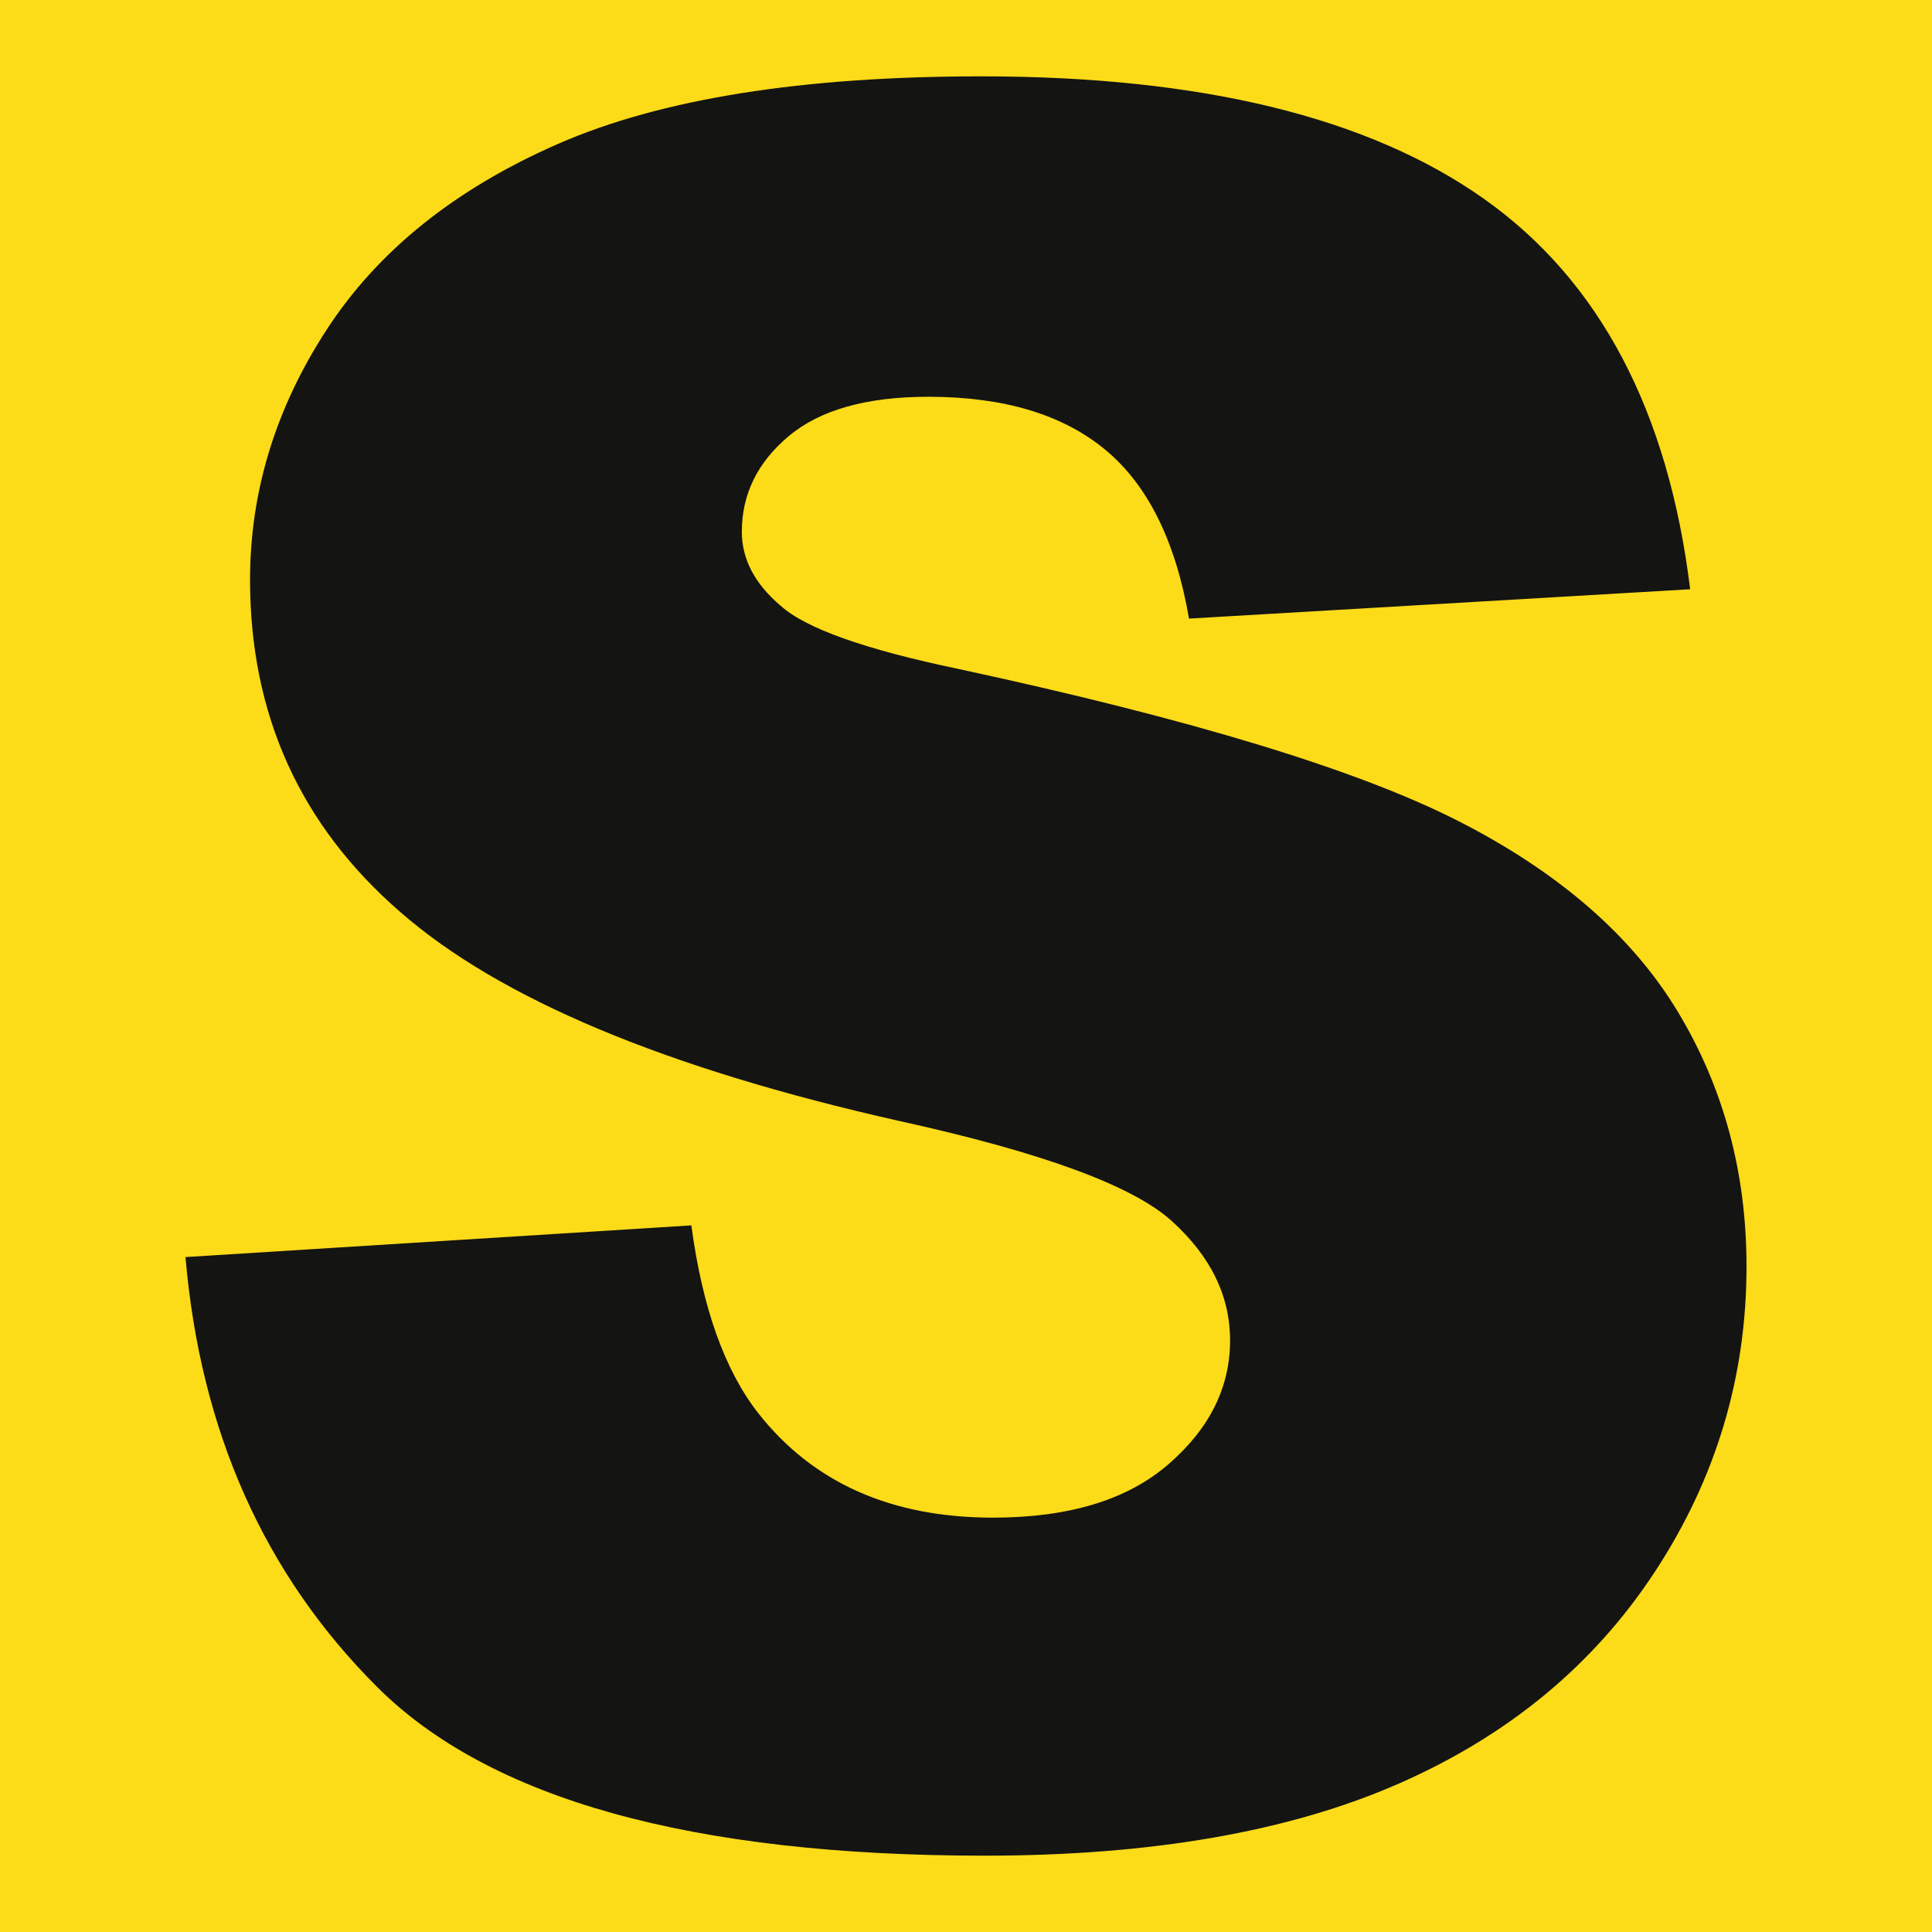
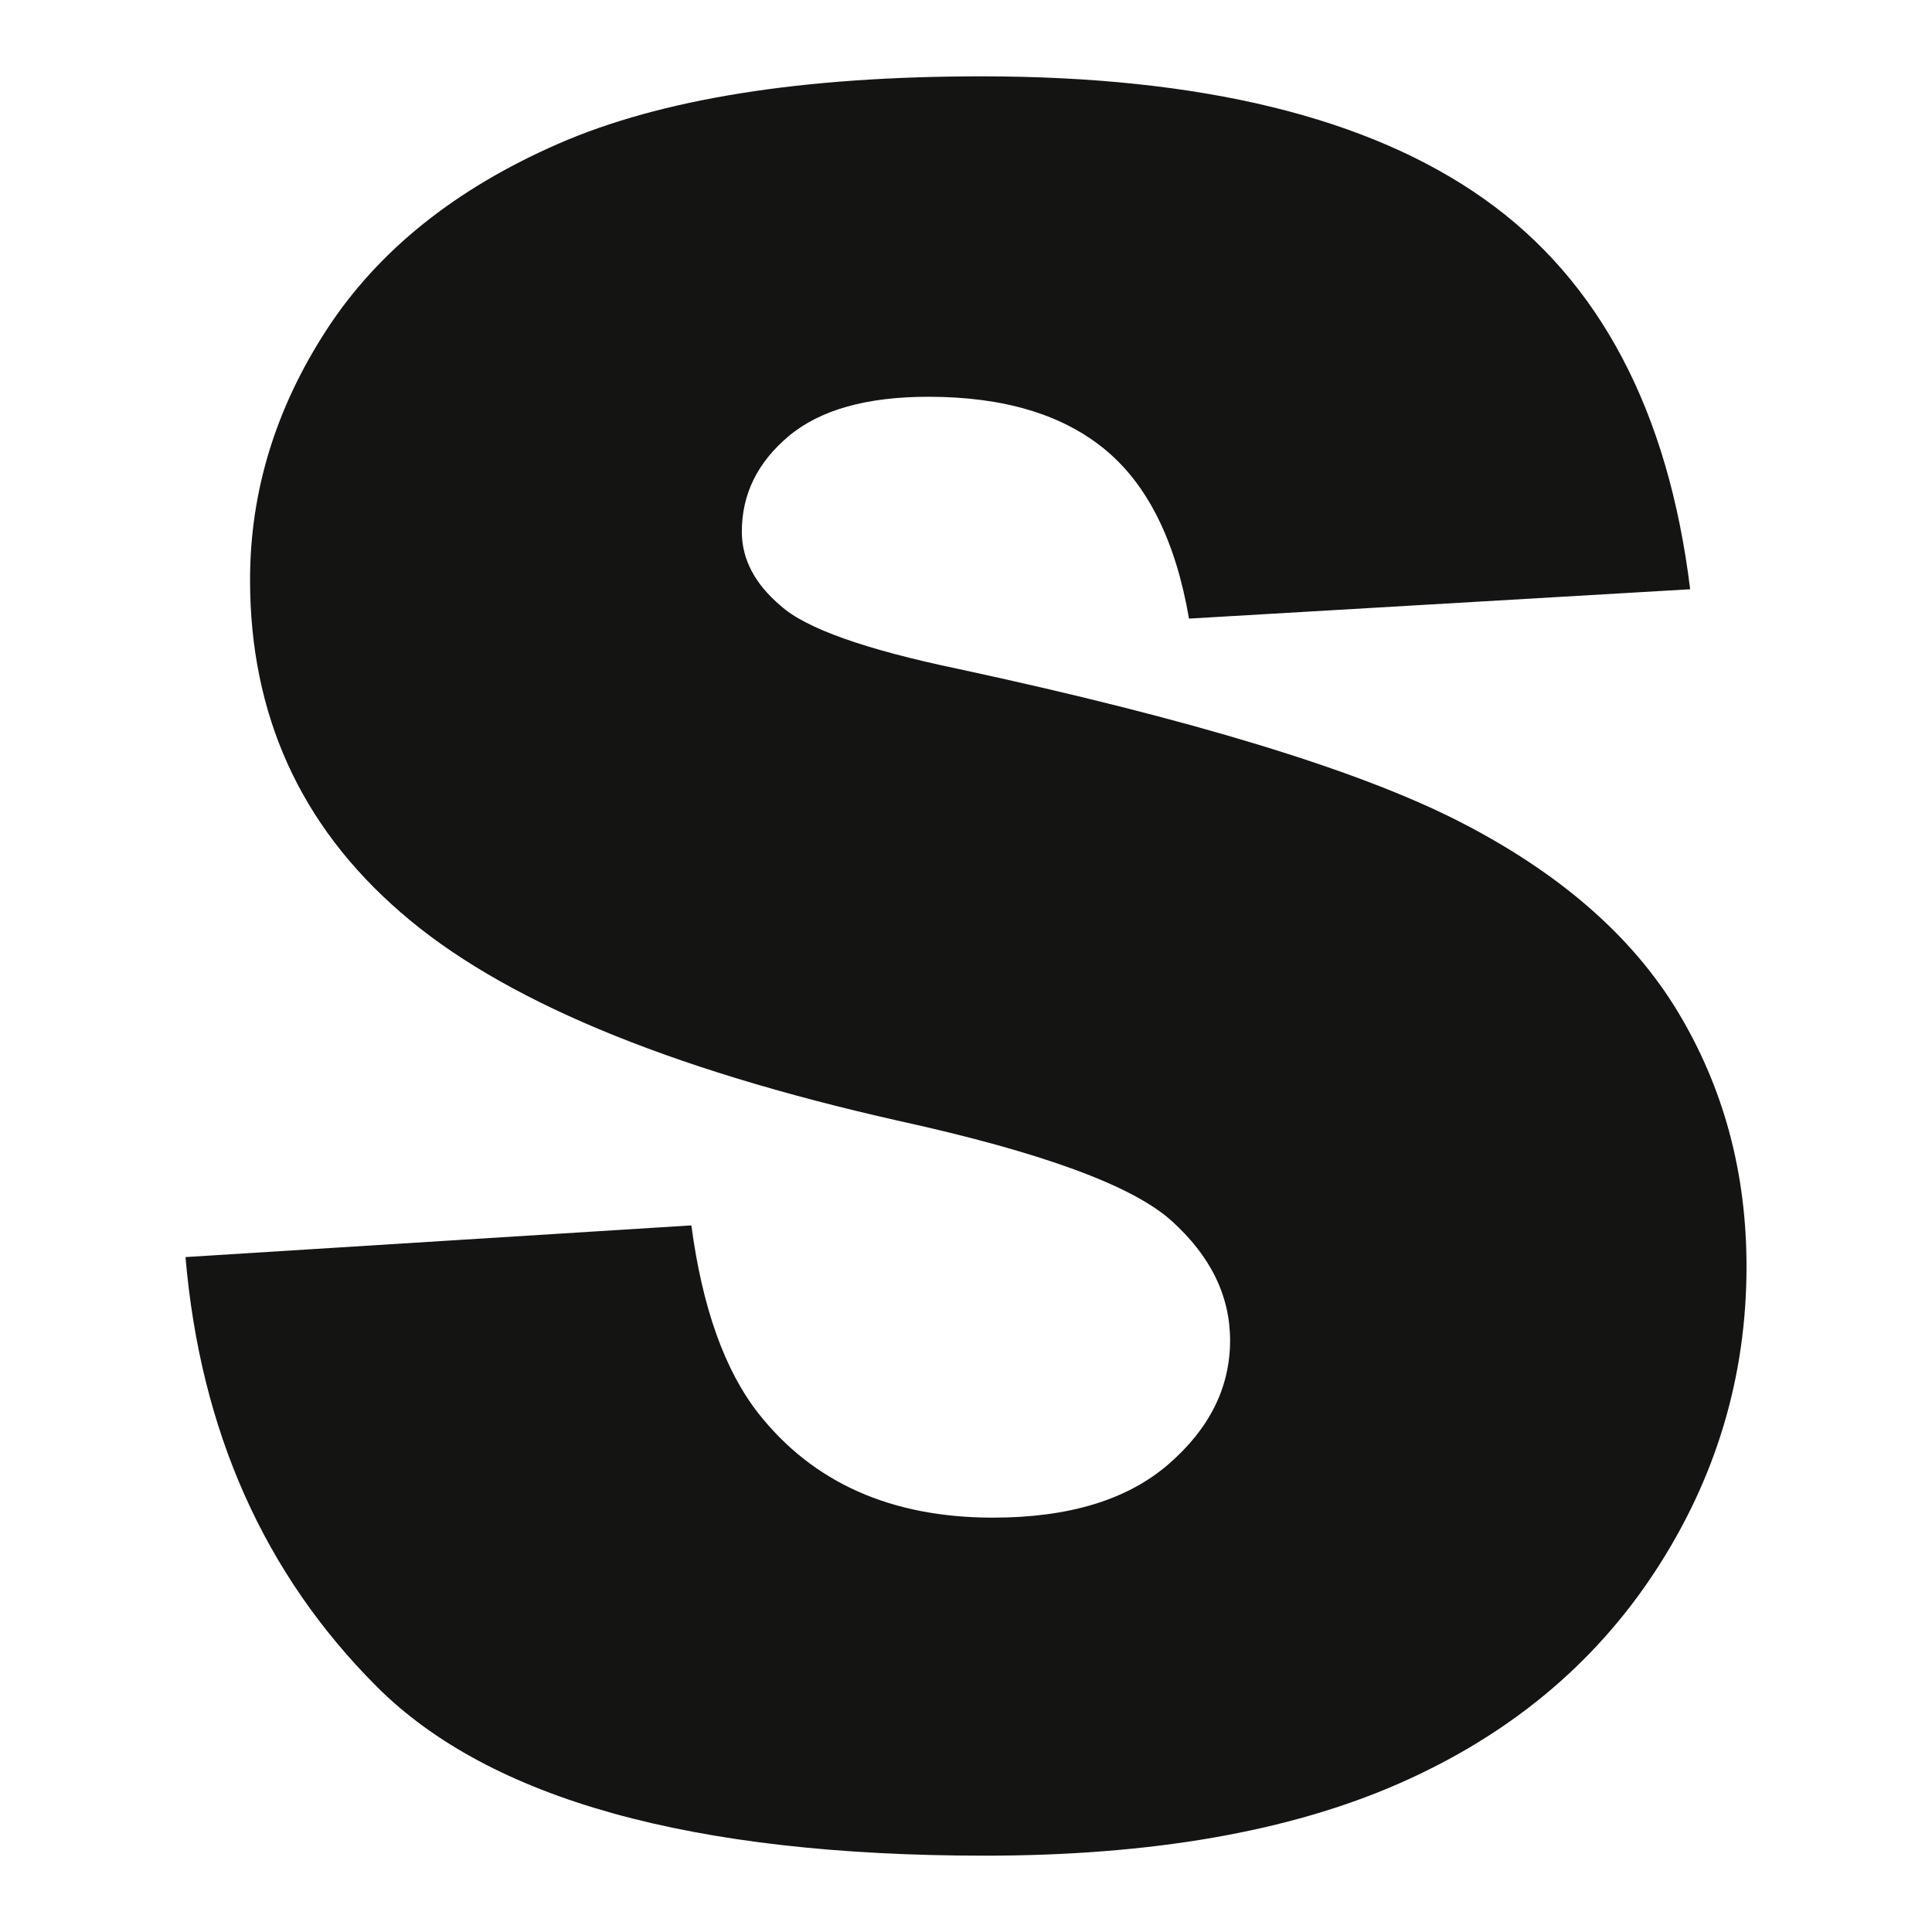
<svg xmlns="http://www.w3.org/2000/svg" id="Ebene_1" data-name="Ebene 1" width="534.34" height="534.345" viewBox="0 0 534.34 534.345">
-   <rect x="-12.279" y="-11.252" width="558.791" height="558.791" fill="#fcdb19" stroke="#141412" stroke-miterlimit="10" stroke-width=".872" />
  <path d="M51.303,347.676l139.908-8.765c3.03,22.723,9.197,40.036,18.503,51.938,15.149,19.26,36.789,28.891,64.922,28.891,20.992,0,37.168-4.923,48.53-14.77,11.361-9.847,17.042-21.262,17.042-34.247,0-12.335-5.41-23.372-16.231-33.11-10.82-9.738-35.924-18.936-75.31-27.592-64.49-14.499-110.476-33.76-137.96-57.781-27.7-24.021-41.55-54.643-41.55-91.865,0-24.454,7.087-47.556,21.262-69.305,14.175-21.749,35.491-38.845,63.949-51.289s67.465-18.665,117.023-18.665c60.811,0,107.176,11.307,139.096,33.922,31.92,22.615,50.91,58.593,56.969,107.934l-138.609,8.115c-3.679-21.424-11.416-37.006-23.21-46.744-11.794-9.738-28.079-14.608-48.854-14.608-17.096,0-29.973,3.625-38.629,10.875s-12.984,16.068-12.984,26.456c0,7.574,3.571,14.391,10.712,20.451,6.925,6.276,23.372,12.119,49.341,17.529,64.273,13.85,110.314,27.863,138.123,42.037,27.808,14.175,48.043,31.758,60.703,52.75,12.66,20.992,18.99,44.472,18.99,70.441,0,30.514-8.44,58.647-25.32,84.399-16.88,25.753-40.468,45.283-70.765,58.593-30.297,13.309-68.493,19.964-114.588,19.964-80.937,0-136.986-15.581-168.149-46.744-31.163-31.163-48.8-70.765-52.912-118.808Z" fill="#141412" stroke-width="0" />
</svg>